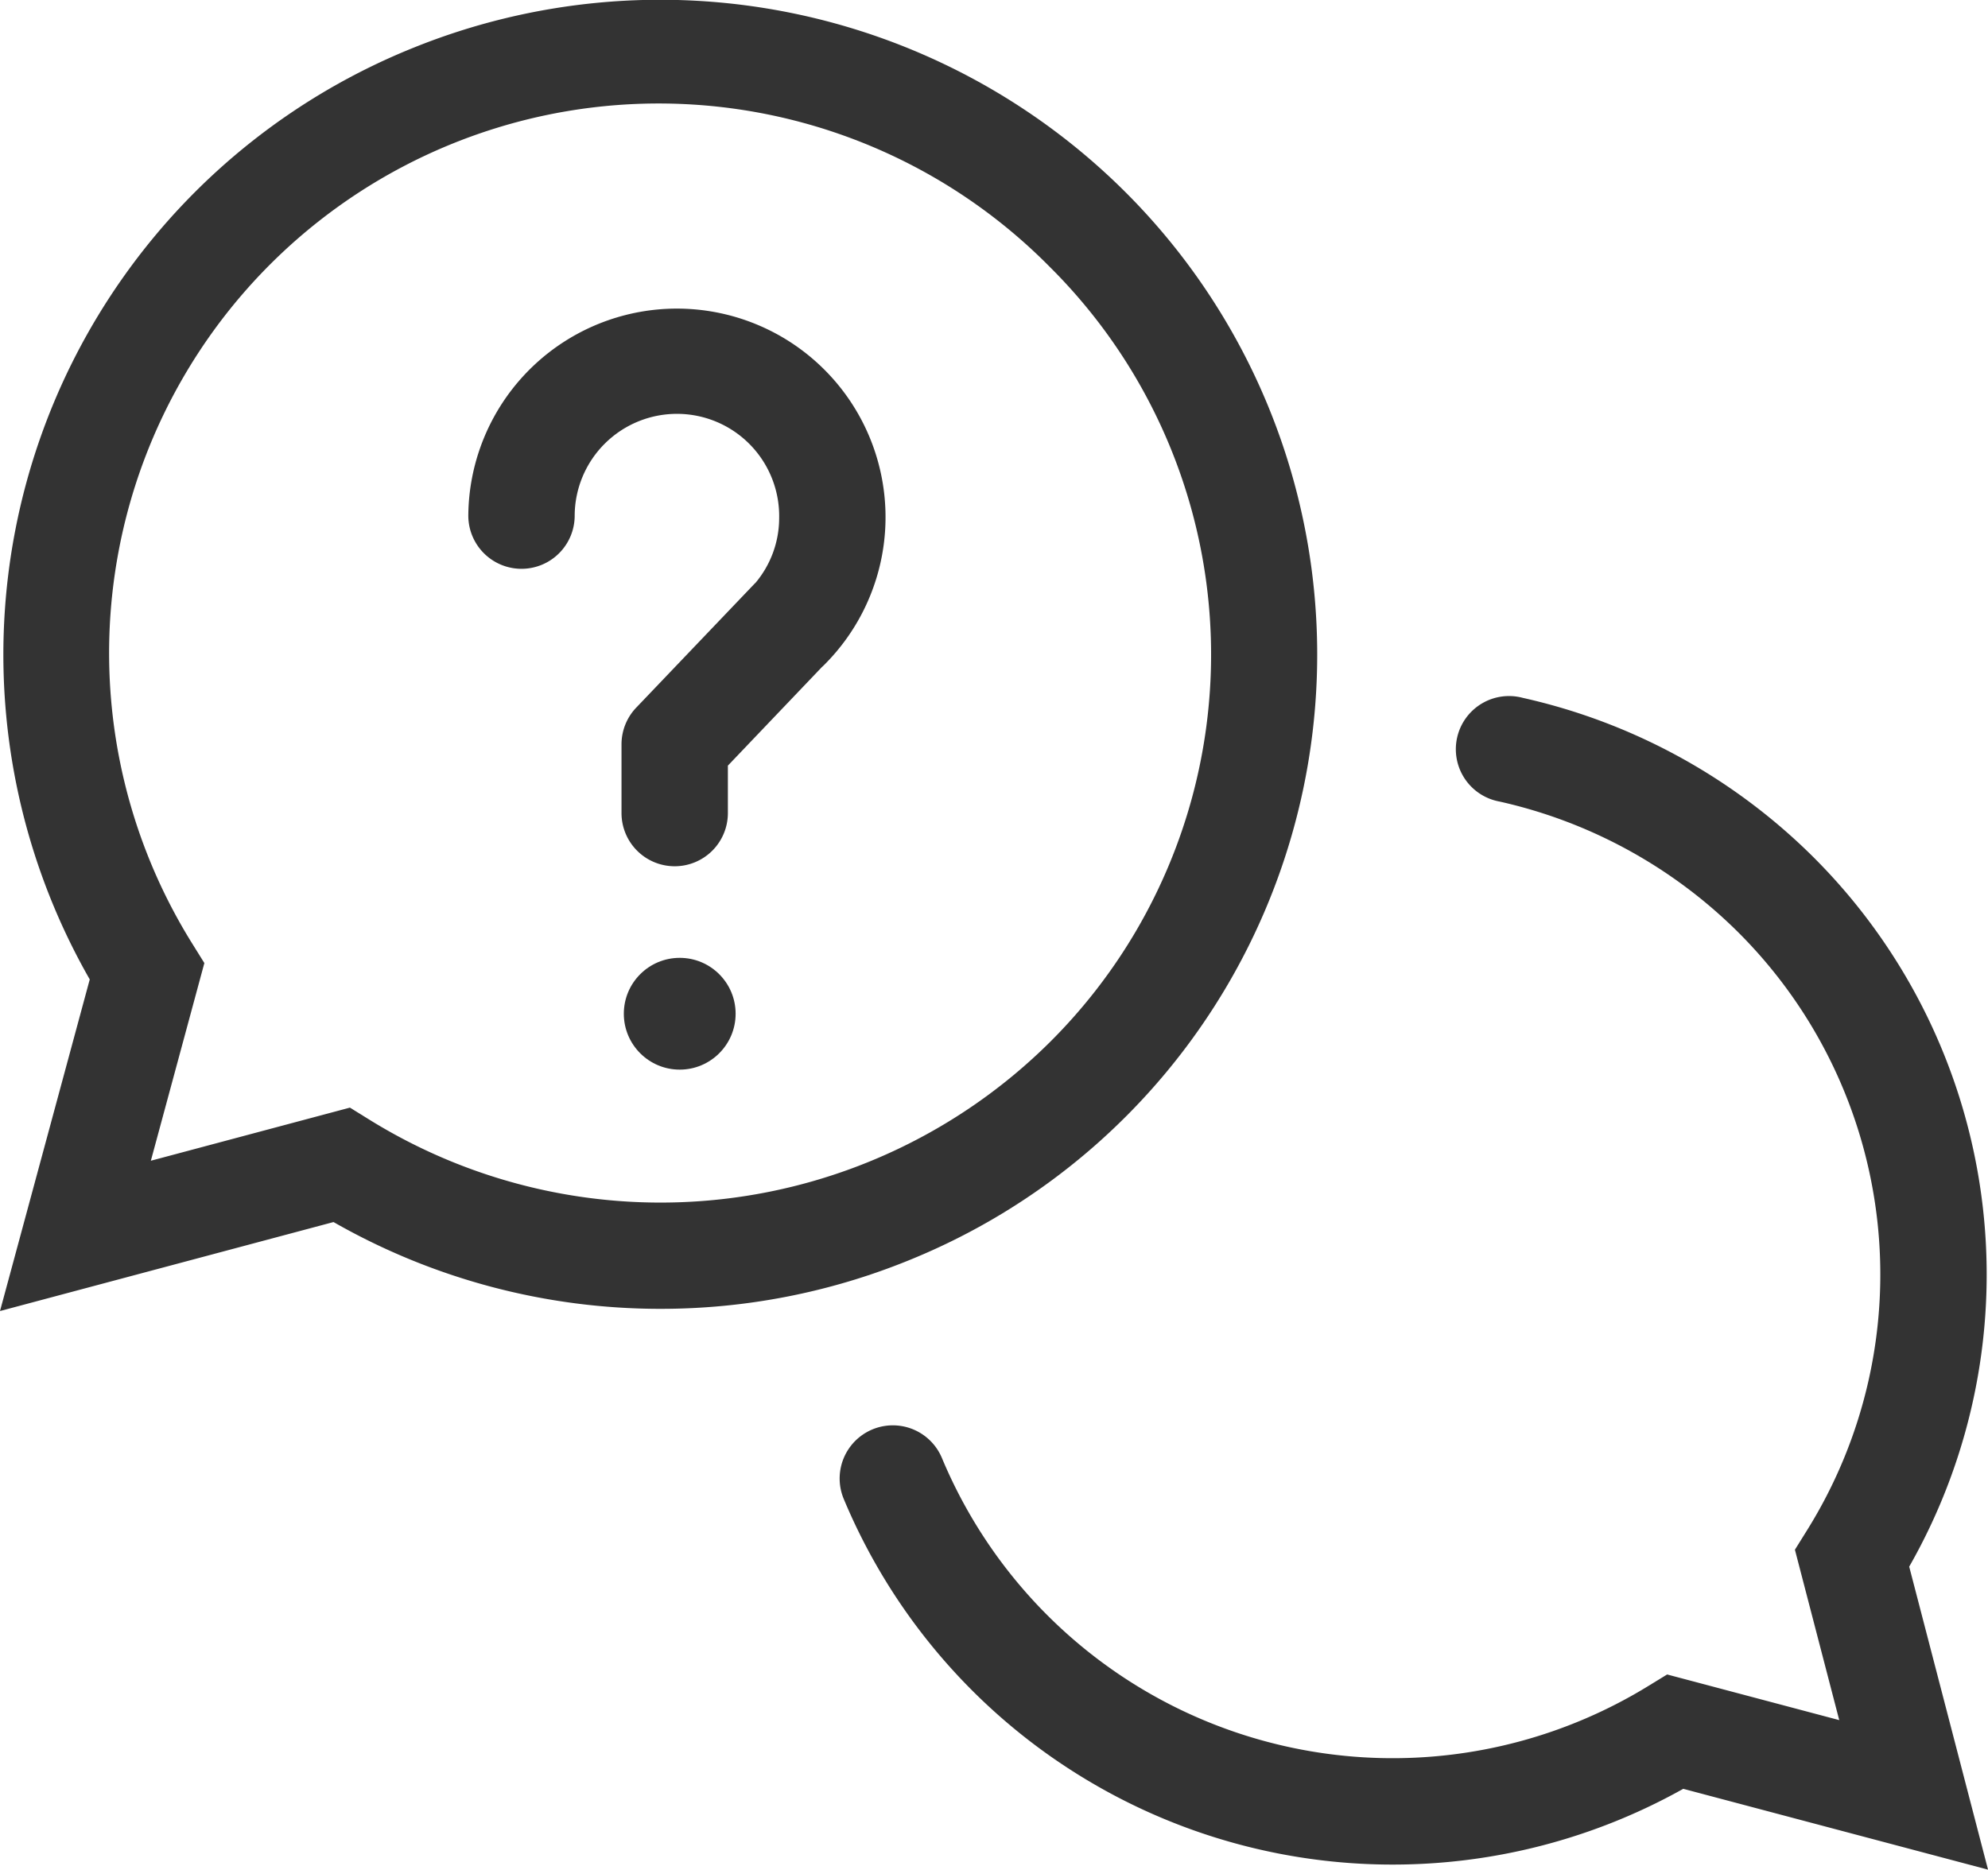
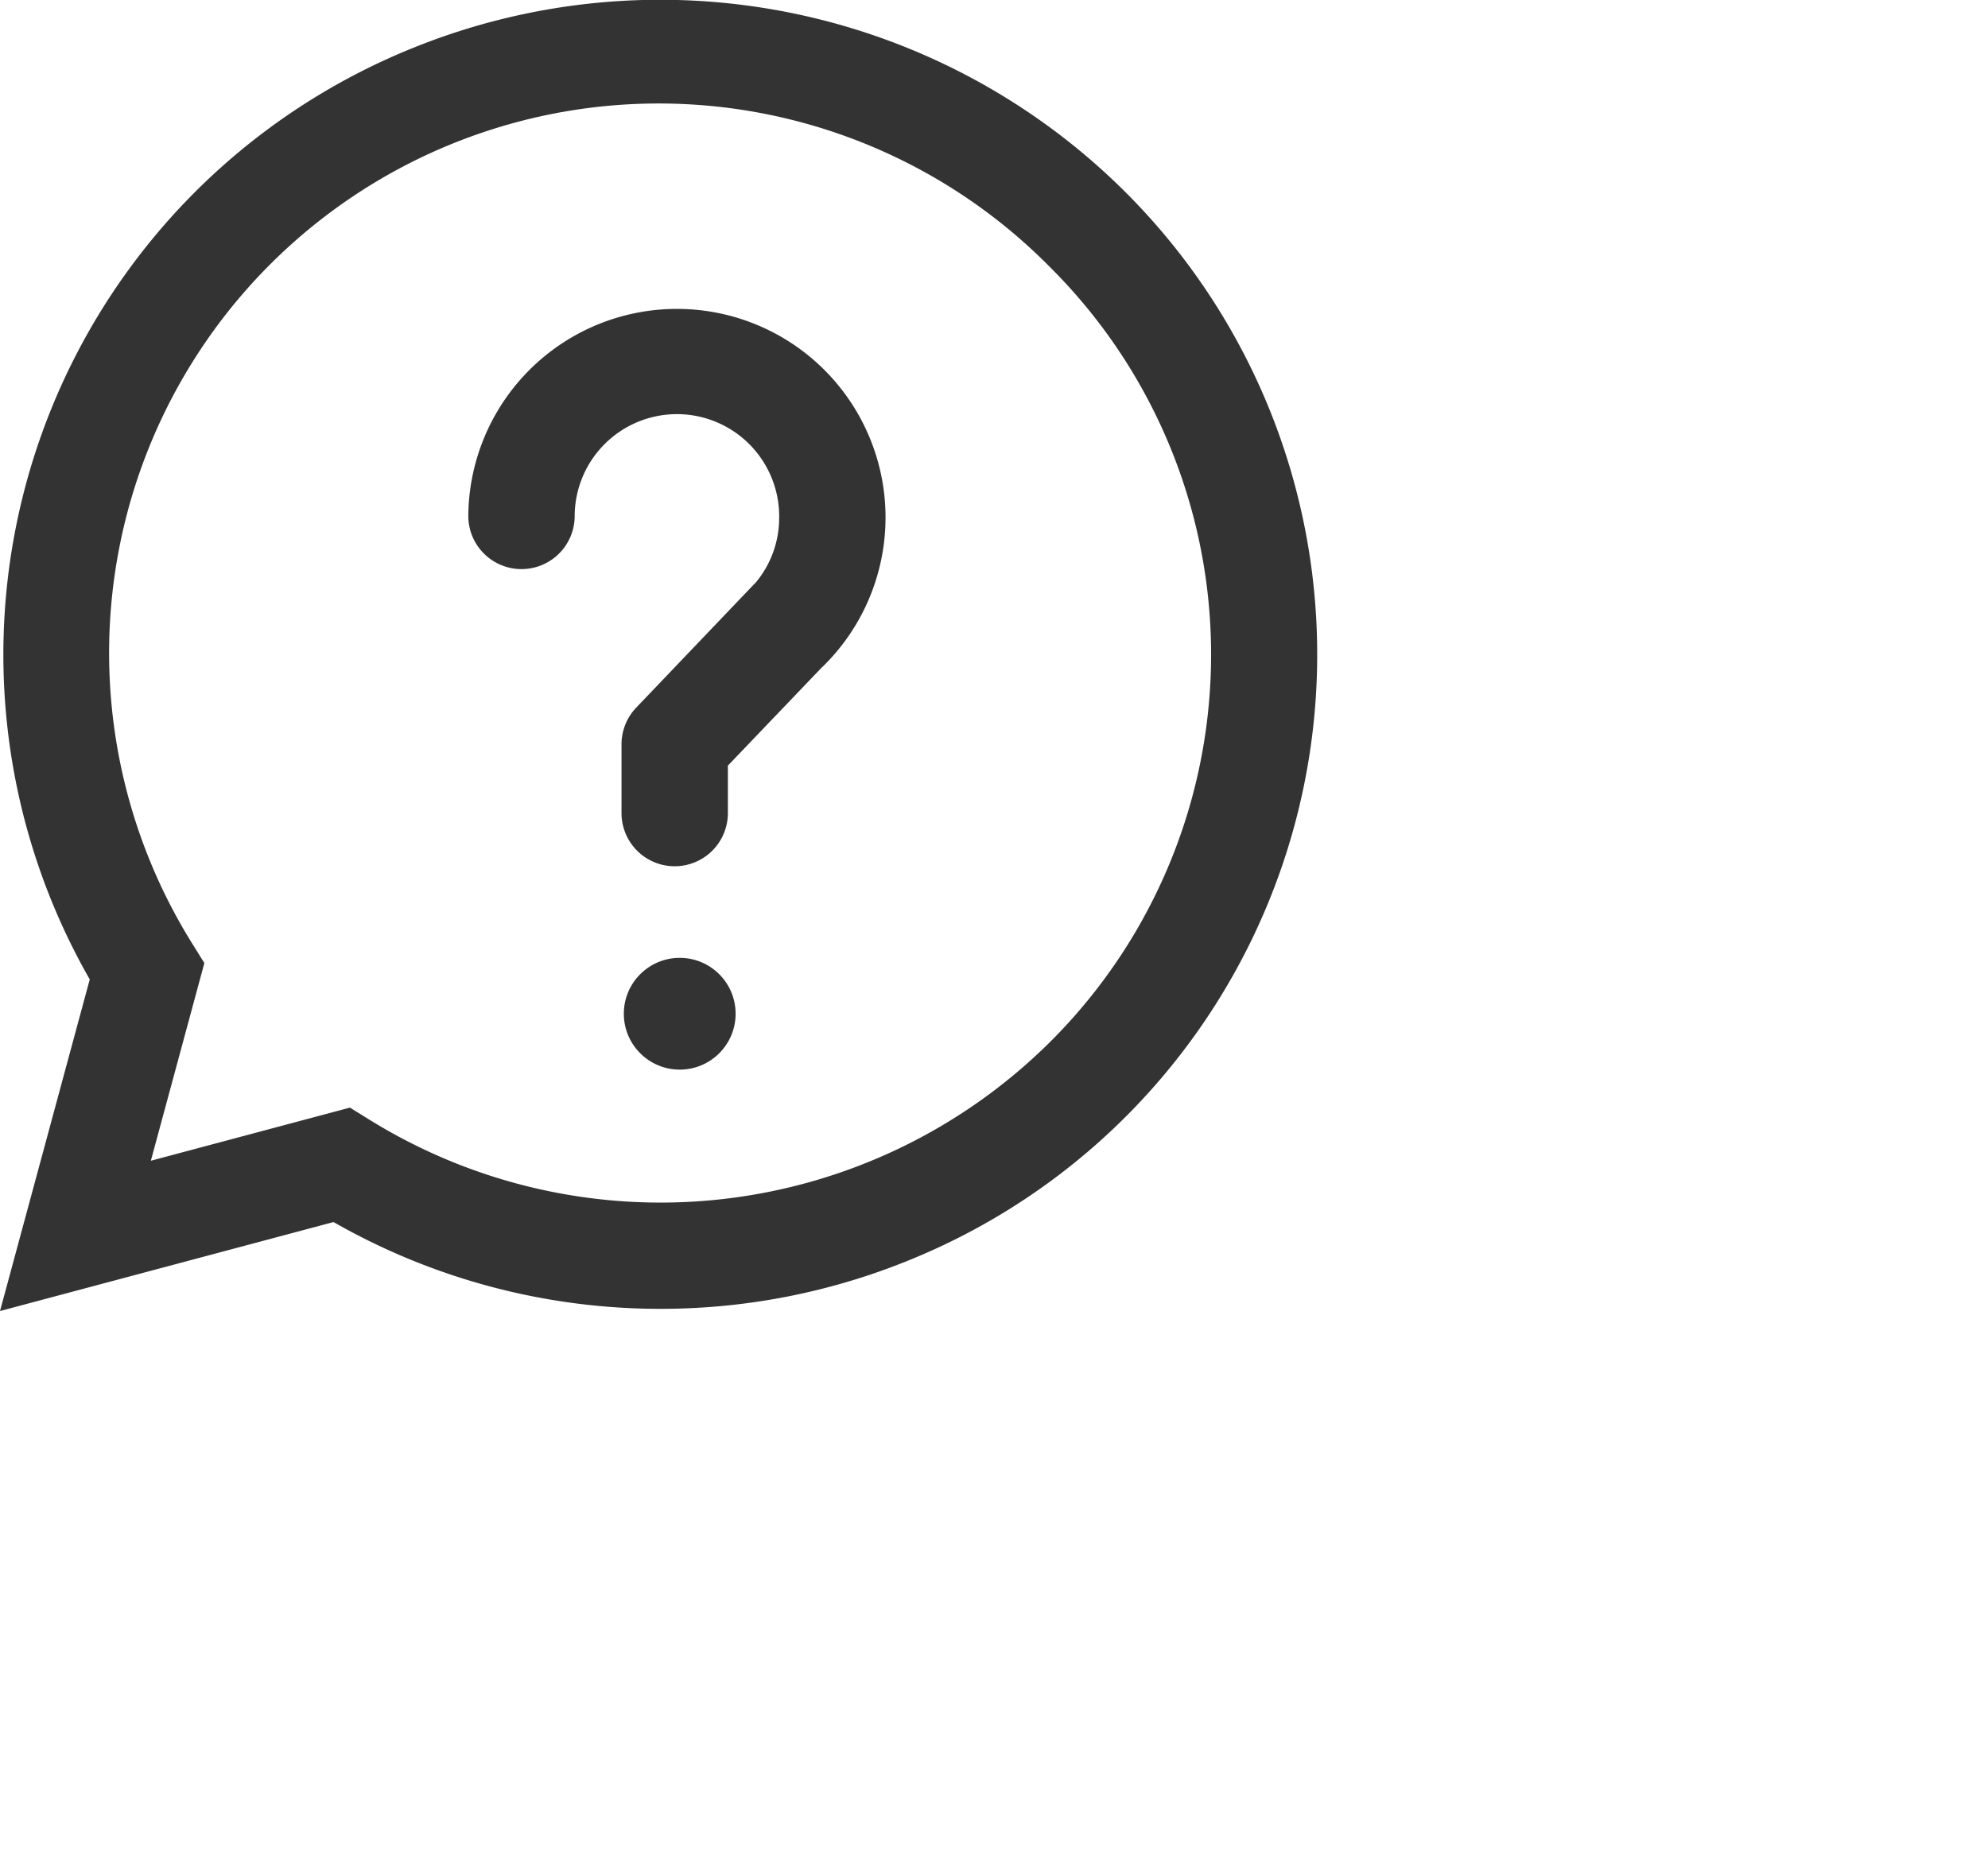
<svg xmlns="http://www.w3.org/2000/svg" width="74.759" height="70.321" viewBox="0 0 74.759 70.321">
  <g id="_1066_cm_h" data-name="1066_cm_h" transform="translate(-4.441 -5.63)">
-     <path id="パス_158" data-name="パス 158" d="M61.125,60.733l-11.461-3.04a22.371,22.371,0,0,1-31.569-10.9,2,2,0,1,1,3.691-1.542,18.371,18.371,0,0,0,26.542,8.588l.73-.447,6.472,1.717L53.863,48.7l.455-.73a18.172,18.172,0,0,0-2.595-22.5,18.429,18.429,0,0,0-8.969-4.91,2,2,0,1,1,.874-3.9,22.427,22.427,0,0,1,10.916,5.977,22.171,22.171,0,0,1,3.617,26.7Z" transform="translate(18.076 15.217)" fill="#333" />
    <path id="パス_159" data-name="パス 159" d="M4.441,54.94,7.816,42.467A24.6,24.6,0,0,1,19.976,7.431a24.77,24.77,0,0,1,26.762,5.4A24.579,24.579,0,0,1,38.6,53.039a24.716,24.716,0,0,1-9.33,1.818h0a24.753,24.753,0,0,1-12.287-3.264ZM17.6,47.289l.734.455A20.78,20.78,0,0,0,43.92,44.828a20.557,20.557,0,0,0,0-29.158A20.668,20.668,0,0,0,11.666,41.113l.46.739-2.012,7.435Z" fill="#333" />
    <g id="グループ_299" data-name="グループ 299" transform="translate(24.053 19.246)">
-       <path id="パス_160" data-name="パス 160" d="M20.17,31.685a2,2,0,0,1-2-2V27.1a2,2,0,0,1,.553-1.381l4.436-4.646.06-.06a3.789,3.789,0,0,0,.879-2.4s0-.007,0-.011a3.845,3.845,0,1,0-7.689-.083,2,2,0,0,1-4-.043,7.845,7.845,0,1,1,13.366,5.653q-.037.036-.075.07L22.17,27.9v1.784A2,2,0,0,1,20.17,31.685Z" transform="translate(-14.41 -12.72)" fill="#333" />
+       <path id="パス_160" data-name="パス 160" d="M20.17,31.685a2,2,0,0,1-2-2V27.1a2,2,0,0,1,.553-1.381l4.436-4.646.06-.06a3.789,3.789,0,0,0,.879-2.4a3.845,3.845,0,1,0-7.689-.083,2,2,0,0,1-4-.043,7.845,7.845,0,1,1,13.366,5.653q-.037.036-.075.07L22.17,27.9v1.784A2,2,0,0,1,20.17,31.685Z" transform="translate(-14.41 -12.72)" fill="#333" />
      <circle id="楕円形_7" data-name="楕円形 7" cx="2.102" cy="2.102" r="2.102" transform="translate(3.847 22.41)" fill="#333" />
    </g>
  </g>
</svg>